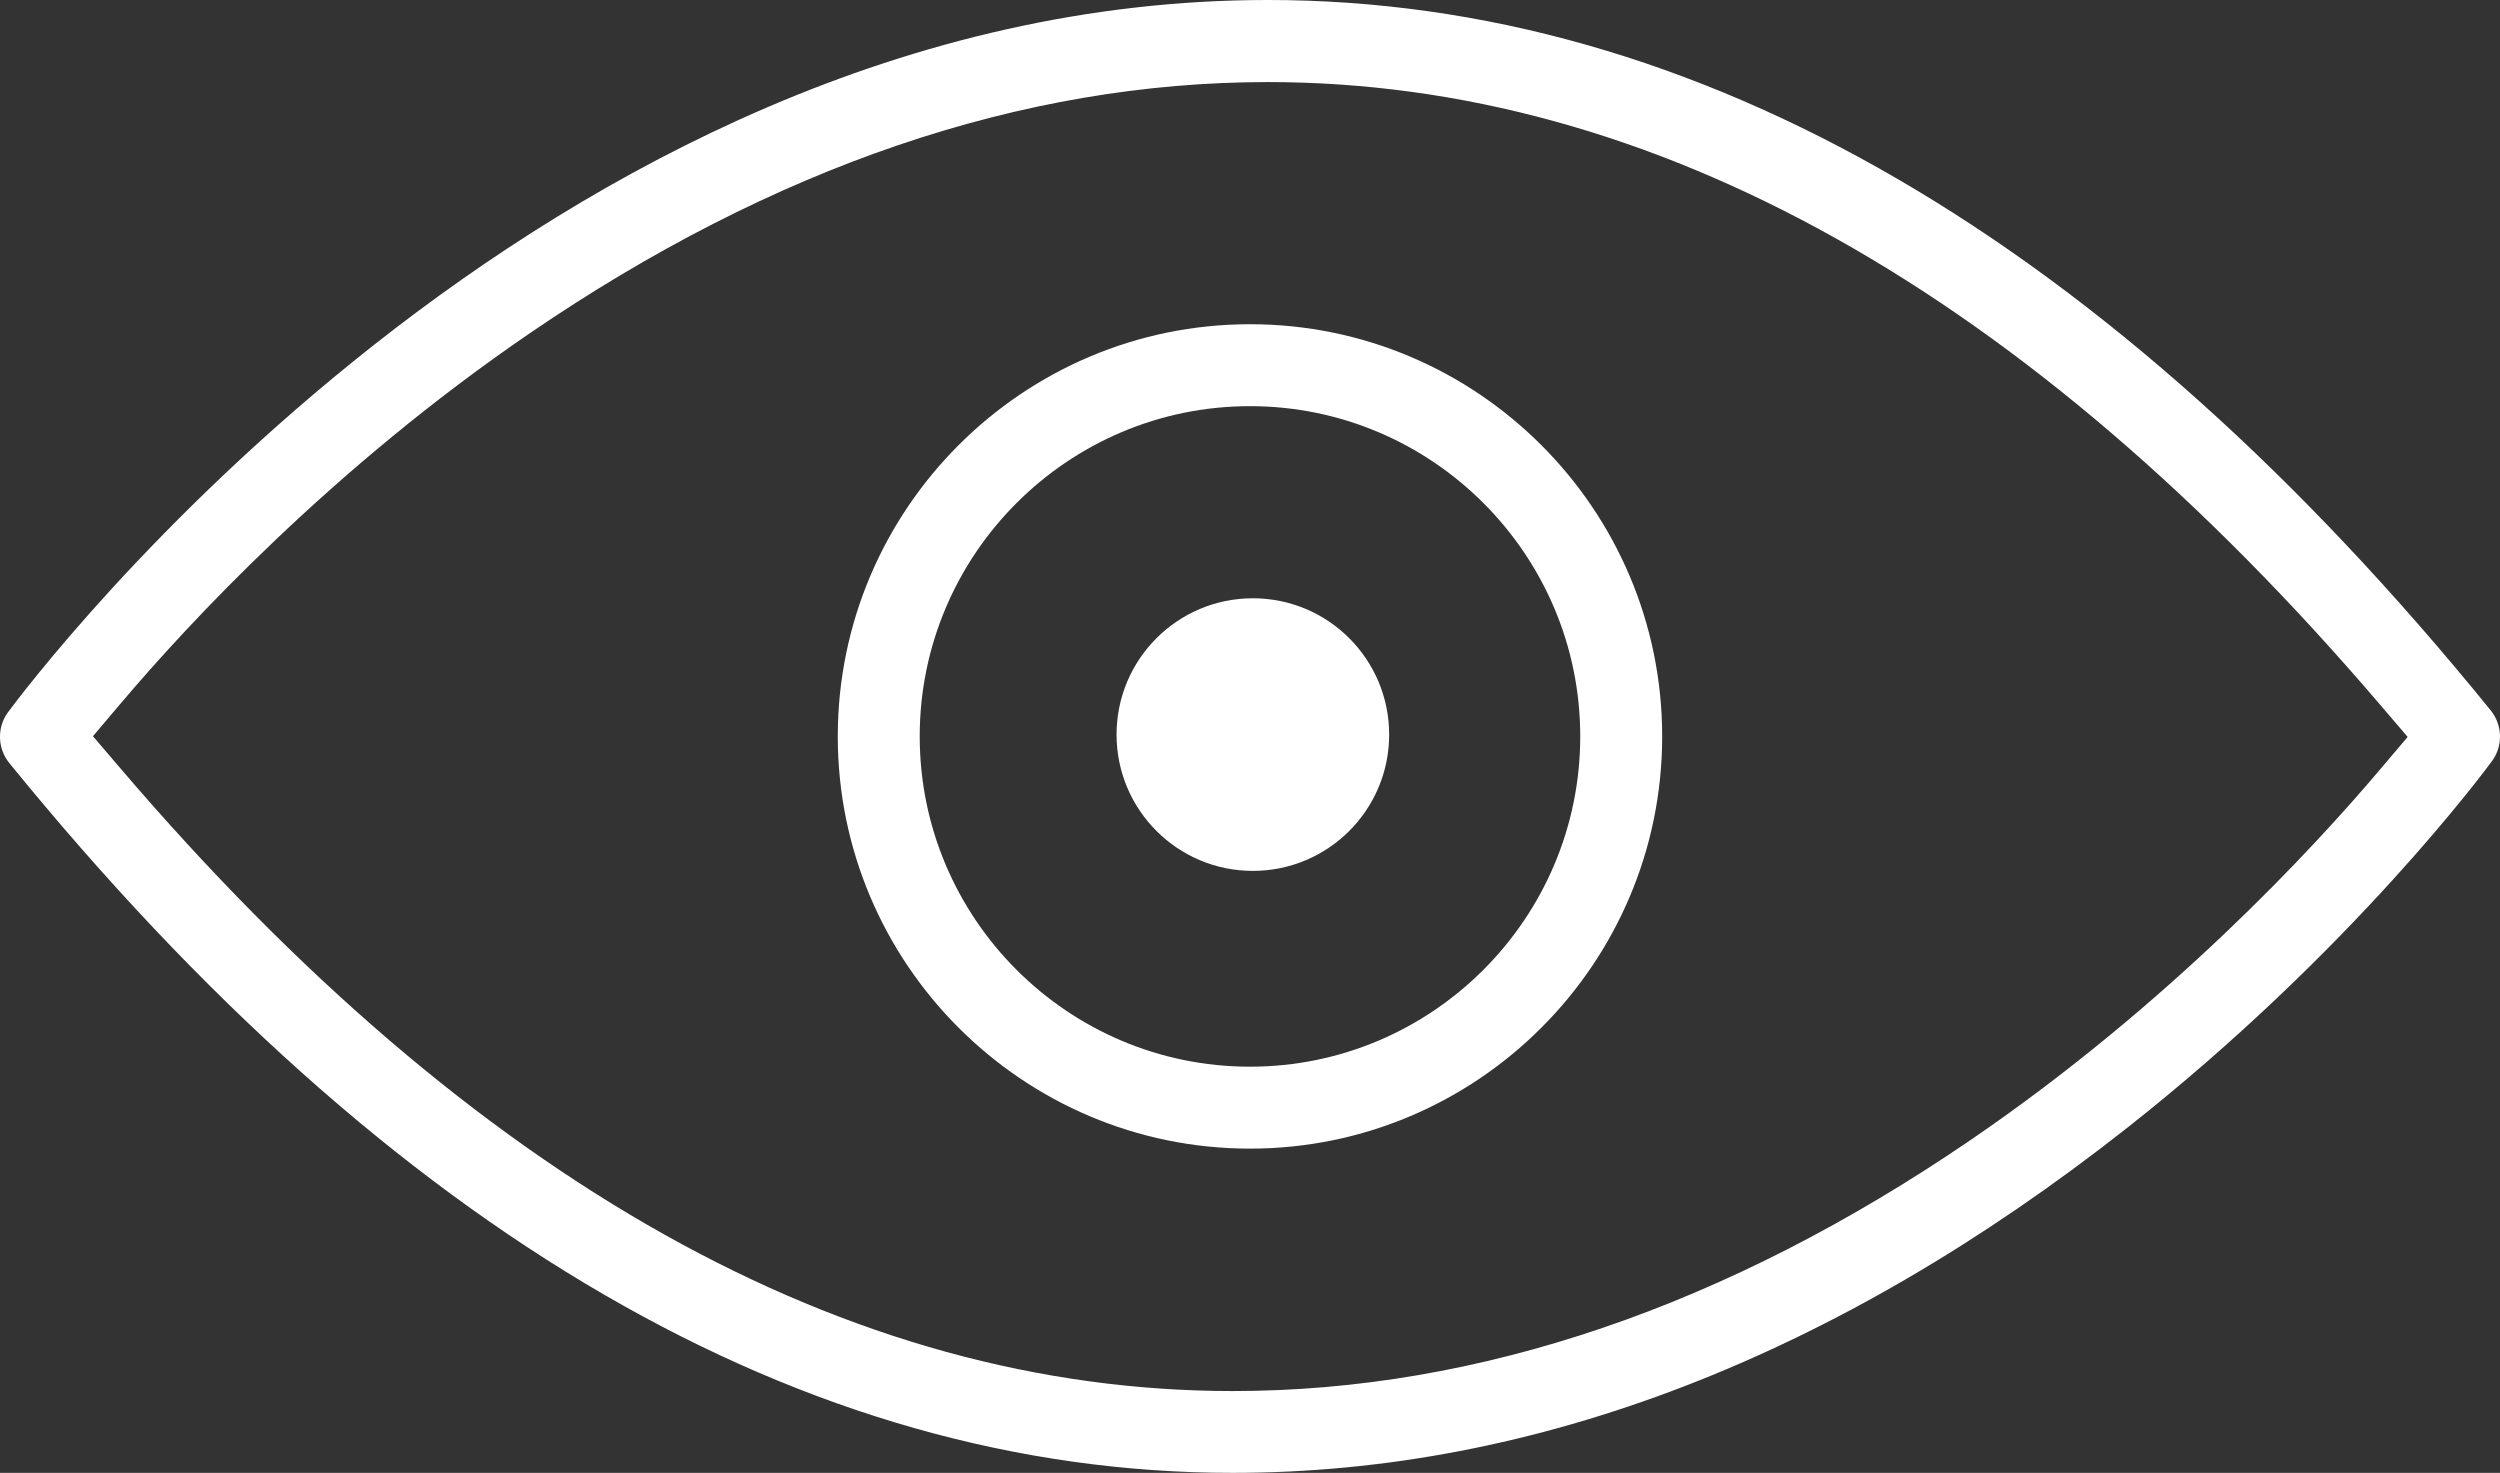
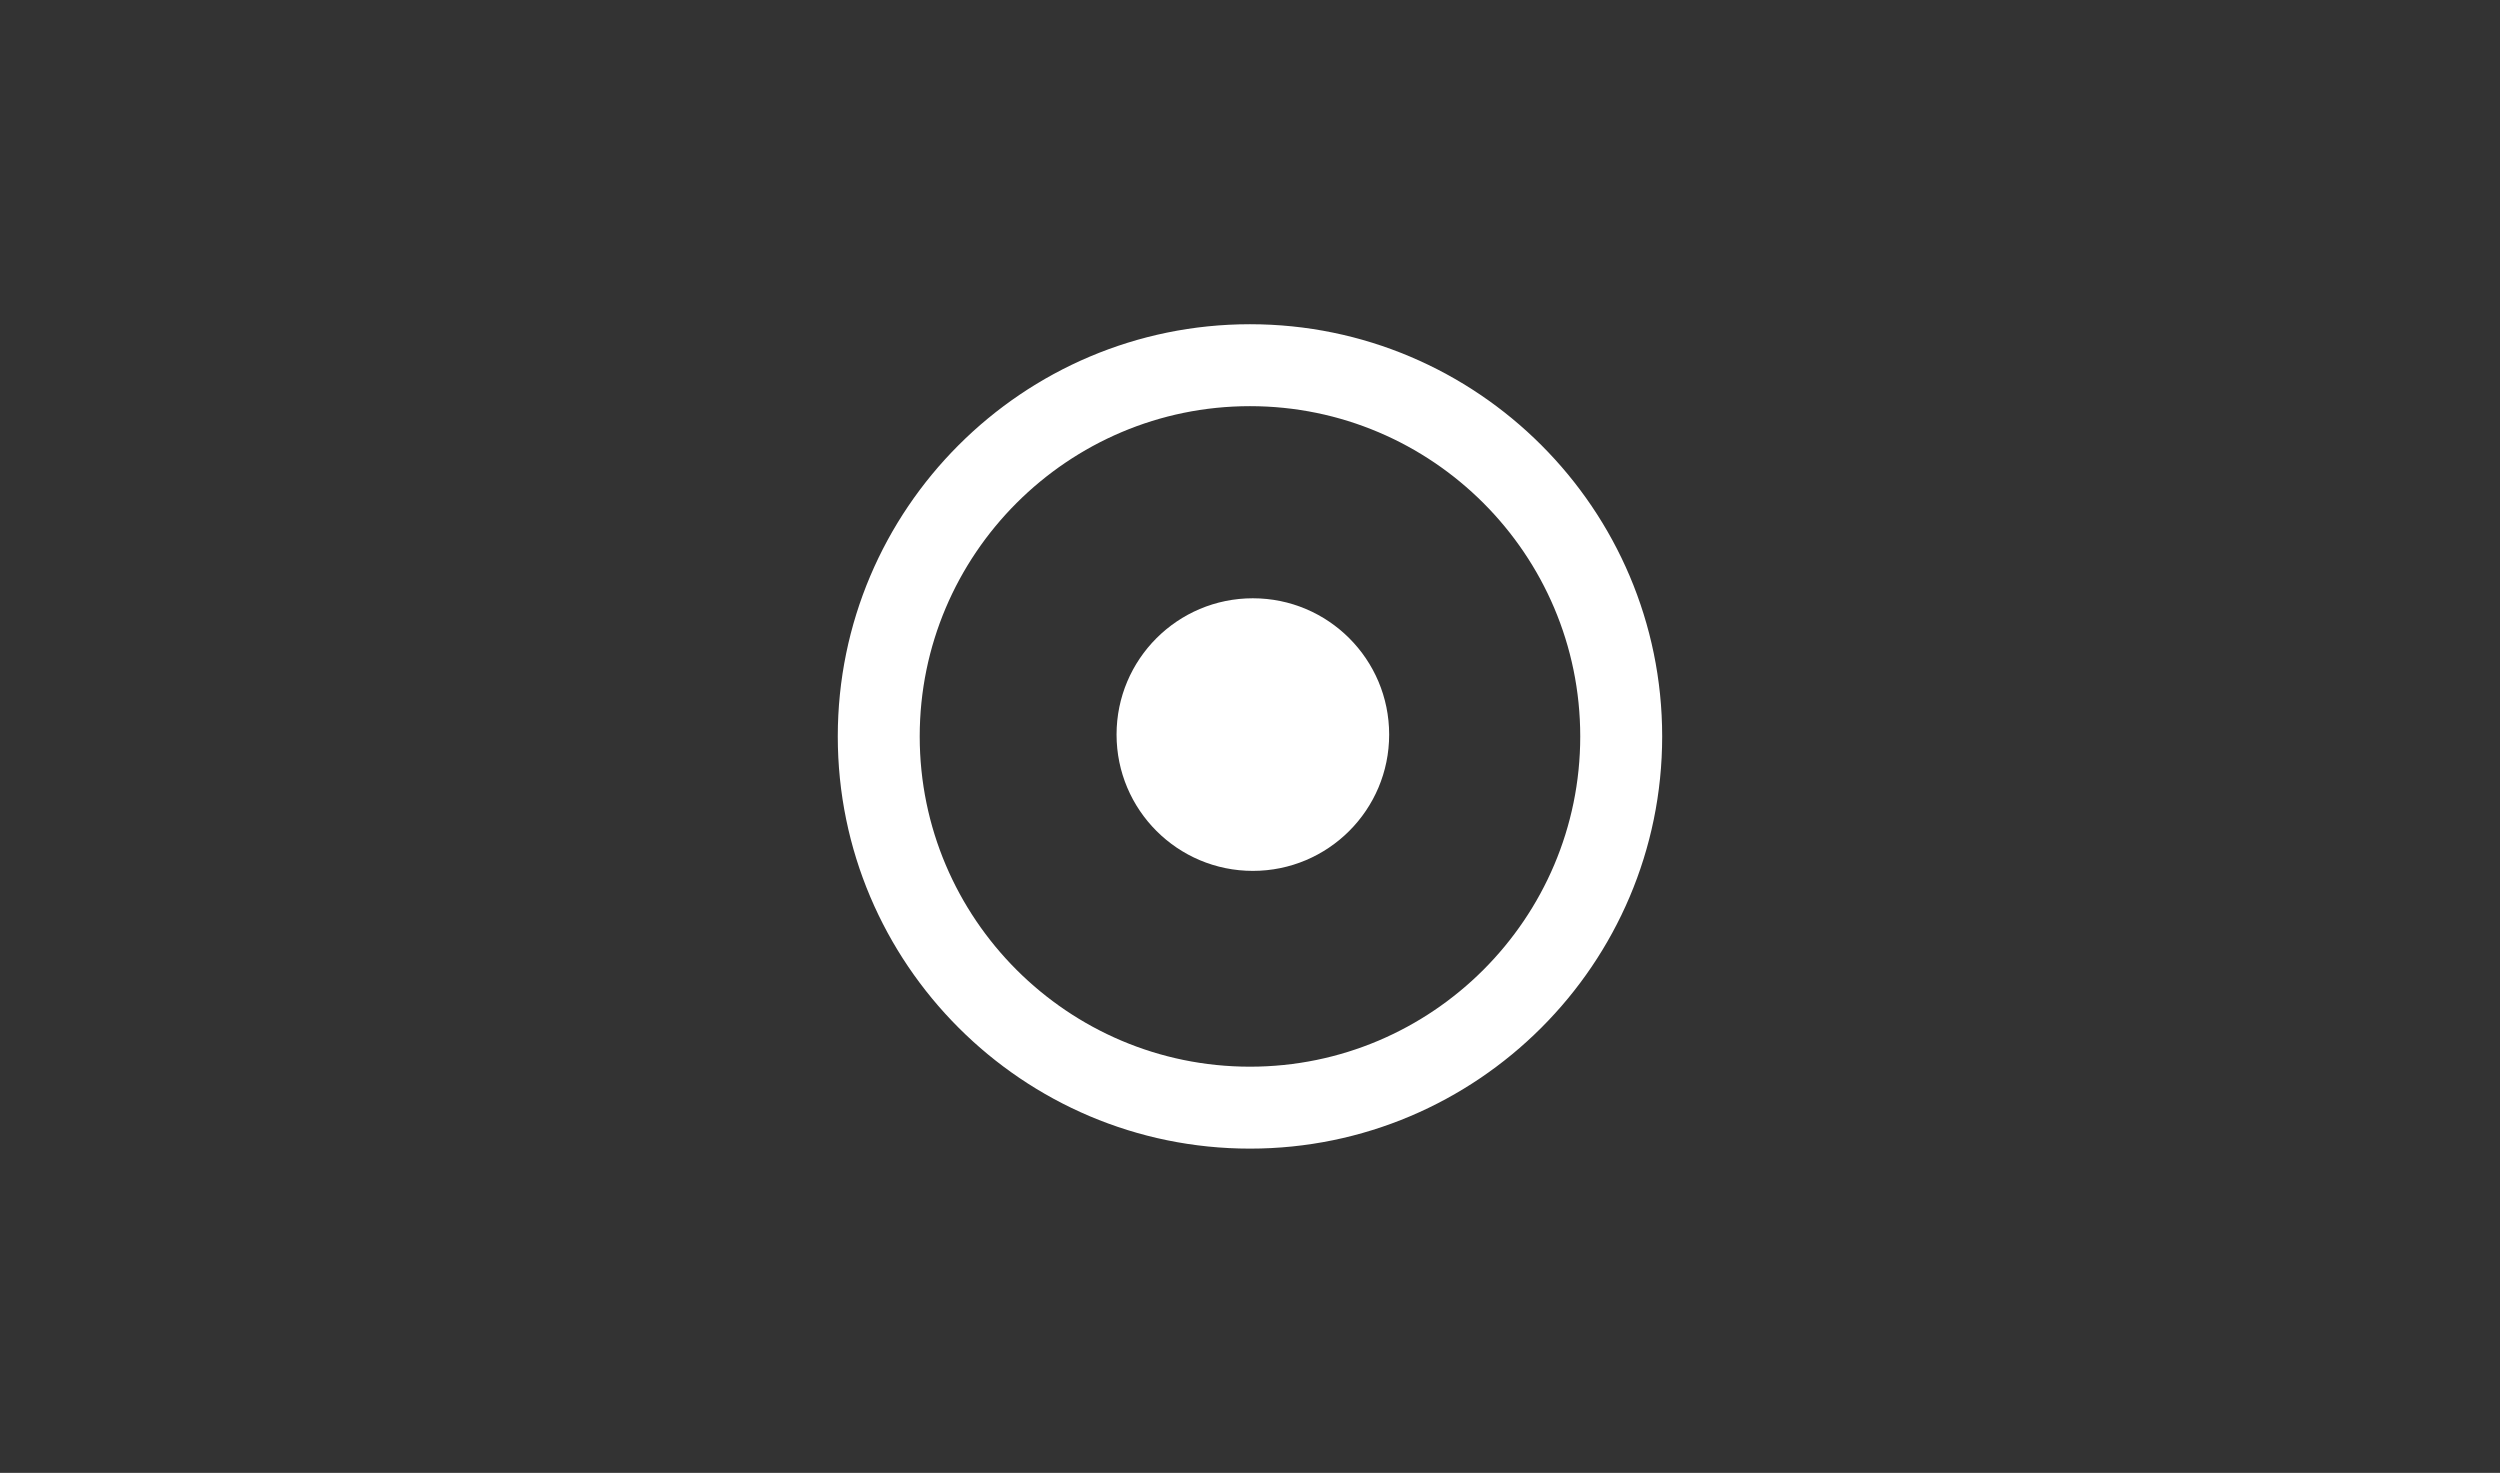
<svg xmlns="http://www.w3.org/2000/svg" xmlns:ns1="http://sodipodi.sourceforge.net/DTD/sodipodi-0.dtd" xmlns:ns2="http://www.inkscape.org/namespaces/inkscape" id="a" viewBox="0 0 555.01 326.98" version="1.1" ns1:docname="oeil.svg" ns2:version="1.3.2 (091e20e, 2023-11-25, custom)">
  <rect x="0" y="0" width="555.01" height="326.98" fill="#333333" stroke="none" />
  <defs id="defs2" />
  <ns1:namedview id="namedview2" pagecolor="#ffffff" bordercolor="#000000" borderopacity="0.25" ns2:showpageshadow="2" ns2:pageopacity="0.0" ns2:pagecheckerboard="0" ns2:deskcolor="#d1d1d1" ns2:zoom="1.4648384" ns2:cx="277.505" ns2:cy="163.49926" ns2:window-width="1600" ns2:window-height="811" ns2:window-x="1911" ns2:window-y="-9" ns2:window-maximized="1" ns2:current-layer="a" />
-   <path d="M552.96,157.72C468.05,53.08,376.69,0,281.45,0,120.37,0,6.81,151.32,1.75,158.16c-2.44,3.35-2.32,7.96,.29,11.21,85.05,104.56,176.45,157.61,271.63,157.61,67.17,0,133.91-25.72,198.37-76.44,50.06-39.39,79.96-79.89,81.21-81.6,2.45-3.34,2.33-7.96-.29-11.22Zm-24.56,13.09h0c-15.1,17.84-47,52.26-90.87,82.24-54.17,37-109.29,55.77-163.85,55.77-85.48,0-168.55-46.5-246.91-138.2l-6.14-7.18,6.11-7.21c15.1-17.85,47-52.27,90.87-82.25,54.17-37,109.29-55.76,163.85-55.76,85.48,0,168.55,46.5,246.91,138.2l6.14,7.18-6.11,7.21h0Z" id="path1" style="fill:#ffffff" />
  <path d="M277.5,71.98c-50.46,0-91.51,41.05-91.51,91.51s41.05,91.51,91.51,91.51,91.51-41.05,91.51-91.51-41.05-91.51-91.51-91.51h0Zm0,164.83c-40.43,0-73.32-32.9-73.32-73.32s32.9-73.32,73.32-73.32,73.32,32.9,73.32,73.32-32.9,73.32-73.32,73.32Z" id="path2" style="fill:#ffffff" />
  <circle cx="278.14" cy="163.08" r="30.26" id="circle2" style="fill:#ffffff" />
</svg>